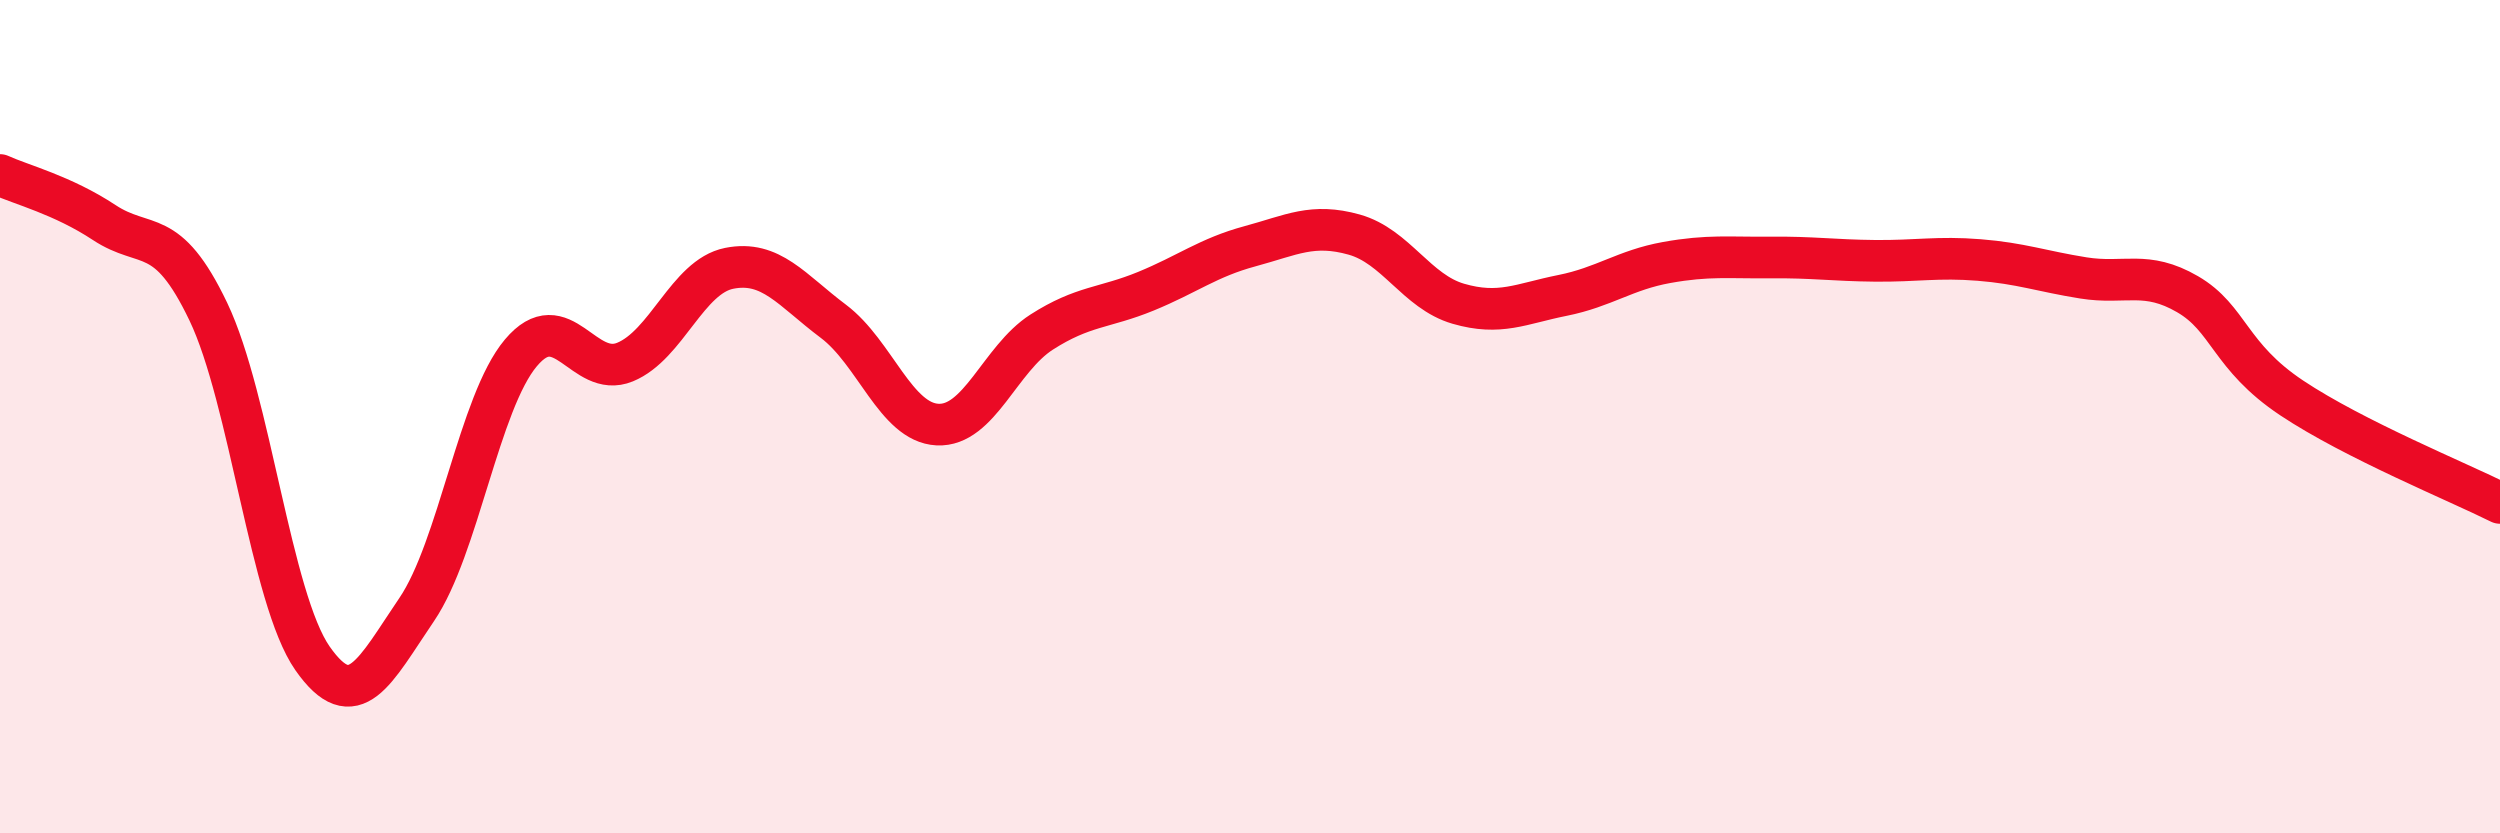
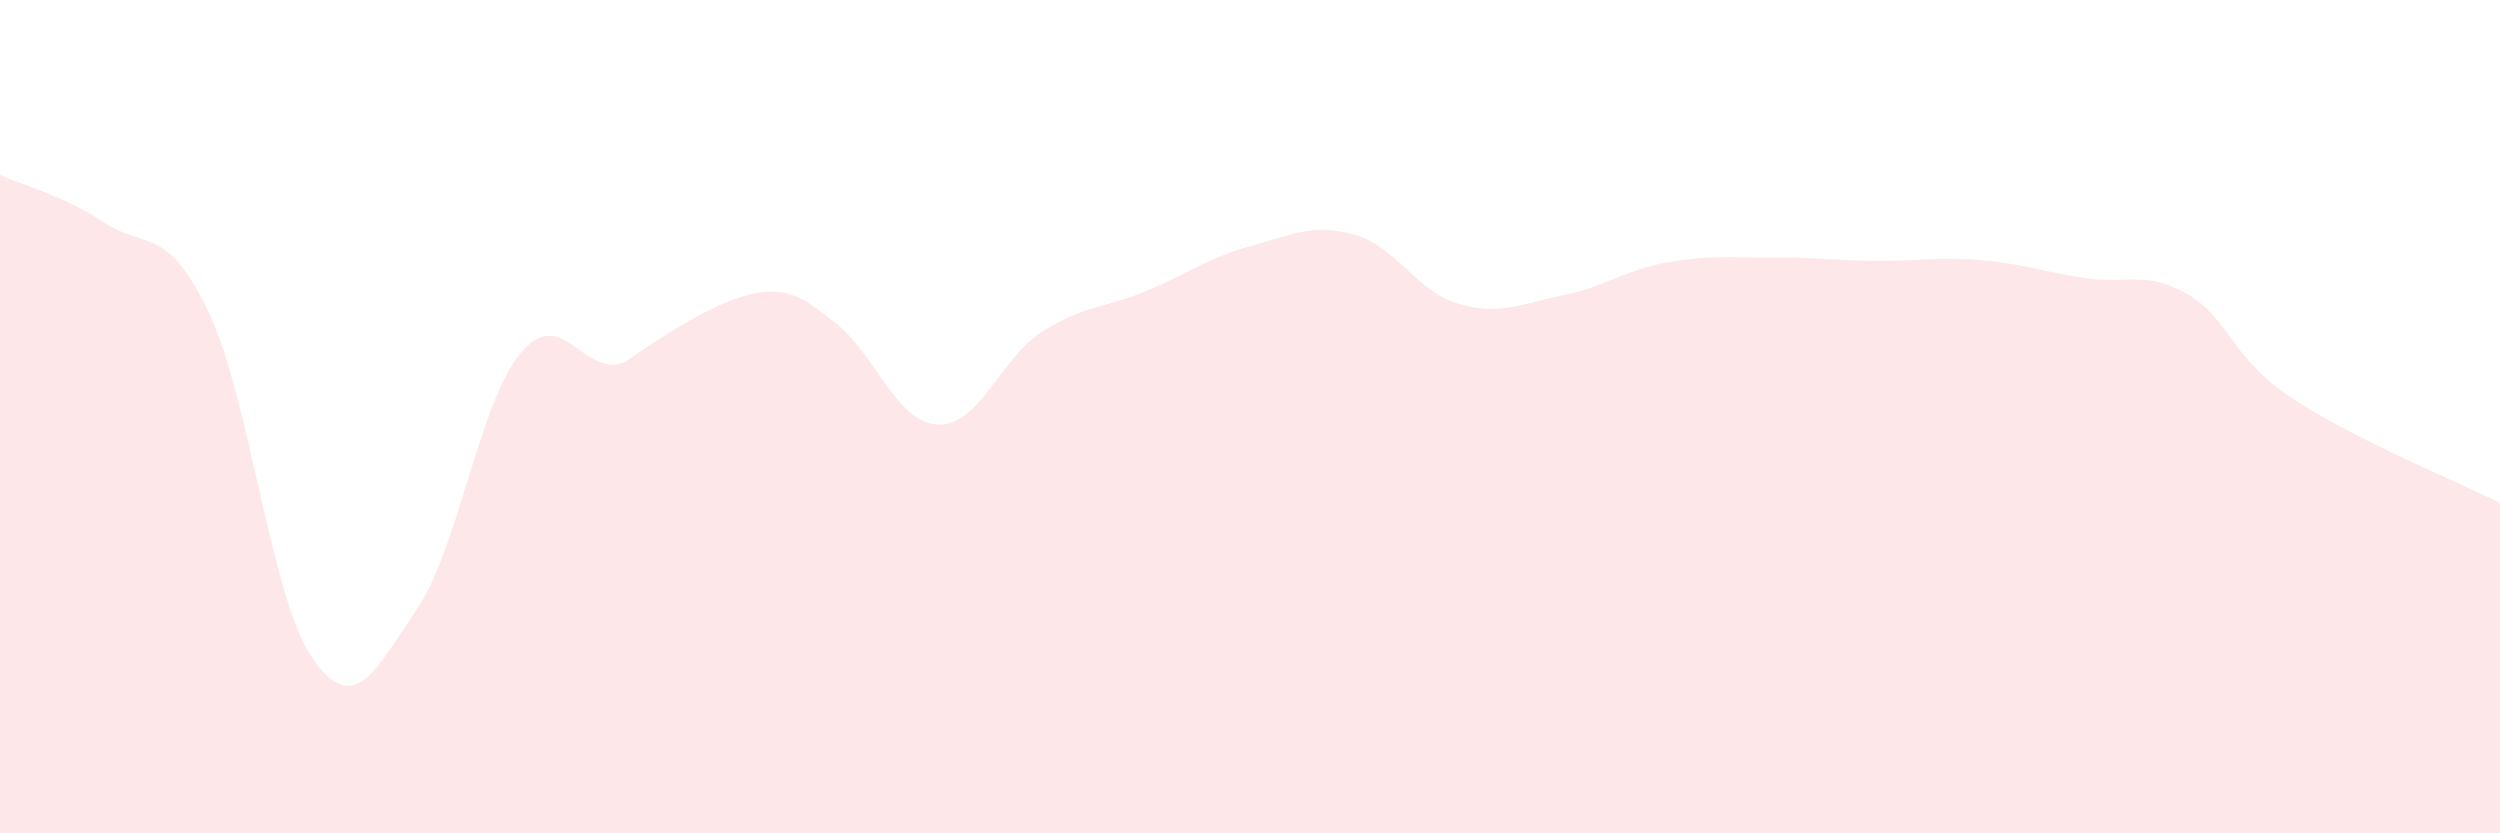
<svg xmlns="http://www.w3.org/2000/svg" width="60" height="20" viewBox="0 0 60 20">
-   <path d="M 0,4.2 C 0.5,4.43 1.5,4.68 2.5,5.34 C 3.5,6 4,5.39 5,7.48 C 6,9.57 6.5,14.37 7.5,15.8 C 8.5,17.23 9,16.1 10,14.63 C 11,13.16 11.5,9.66 12.5,8.47 C 13.5,7.28 14,9.1 15,8.69 C 16,8.28 16.5,6.64 17.5,6.44 C 18.5,6.24 19,6.96 20,7.71 C 21,8.46 21.5,10.14 22.5,10.19 C 23.5,10.24 24,8.61 25,7.97 C 26,7.33 26.5,7.4 27.5,6.99 C 28.5,6.58 29,6.18 30,5.91 C 31,5.64 31.5,5.35 32.5,5.63 C 33.5,5.91 34,7 35,7.29 C 36,7.58 36.5,7.29 37.5,7.09 C 38.5,6.89 39,6.48 40,6.3 C 41,6.12 41.5,6.19 42.5,6.18 C 43.5,6.17 44,6.25 45,6.26 C 46,6.27 46.5,6.16 47.5,6.24 C 48.5,6.32 49,6.51 50,6.67 C 51,6.83 51.5,6.48 52.5,7.06 C 53.5,7.64 53.5,8.55 55,9.55 C 56.5,10.55 59,11.57 60,12.07L60 20L0 20Z" fill="#EB0A25" opacity="0.1" stroke-linecap="round" stroke-linejoin="round" />
-   <path d="M 0,4.2 C 0.5,4.43 1.5,4.68 2.5,5.34 C 3.5,6 4,5.39 5,7.48 C 6,9.57 6.5,14.37 7.5,15.8 C 8.5,17.23 9,16.1 10,14.63 C 11,13.16 11.5,9.66 12.5,8.47 C 13.5,7.28 14,9.1 15,8.69 C 16,8.28 16.5,6.64 17.5,6.44 C 18.5,6.24 19,6.96 20,7.71 C 21,8.46 21.5,10.14 22.5,10.19 C 23.5,10.24 24,8.61 25,7.97 C 26,7.33 26.5,7.4 27.5,6.99 C 28.5,6.58 29,6.18 30,5.91 C 31,5.64 31.5,5.35 32.5,5.63 C 33.5,5.91 34,7 35,7.29 C 36,7.58 36.5,7.29 37.5,7.09 C 38.5,6.89 39,6.48 40,6.3 C 41,6.12 41.5,6.19 42.5,6.18 C 43.5,6.17 44,6.25 45,6.26 C 46,6.27 46.5,6.16 47.5,6.24 C 48.5,6.32 49,6.51 50,6.67 C 51,6.83 51.5,6.48 52.5,7.06 C 53.5,7.64 53.5,8.55 55,9.55 C 56.5,10.55 59,11.57 60,12.07" stroke="#EB0A25" stroke-width="1" fill="none" stroke-linecap="round" stroke-linejoin="round" />
+   <path d="M 0,4.2 C 0.5,4.43 1.5,4.68 2.5,5.34 C 3.5,6 4,5.39 5,7.48 C 6,9.57 6.5,14.37 7.5,15.8 C 8.5,17.23 9,16.1 10,14.63 C 11,13.16 11.5,9.66 12.5,8.47 C 13.5,7.28 14,9.1 15,8.69 C 18.5,6.24 19,6.96 20,7.71 C 21,8.46 21.5,10.14 22.5,10.19 C 23.5,10.24 24,8.61 25,7.97 C 26,7.33 26.5,7.4 27.5,6.99 C 28.5,6.58 29,6.18 30,5.91 C 31,5.64 31.5,5.35 32.5,5.63 C 33.5,5.91 34,7 35,7.29 C 36,7.58 36.5,7.29 37.5,7.09 C 38.5,6.89 39,6.48 40,6.3 C 41,6.12 41.5,6.19 42.5,6.18 C 43.5,6.17 44,6.25 45,6.26 C 46,6.27 46.5,6.16 47.5,6.24 C 48.5,6.32 49,6.51 50,6.67 C 51,6.83 51.5,6.48 52.5,7.06 C 53.5,7.64 53.5,8.55 55,9.55 C 56.5,10.55 59,11.57 60,12.07L60 20L0 20Z" fill="#EB0A25" opacity="0.1" stroke-linecap="round" stroke-linejoin="round" />
</svg>